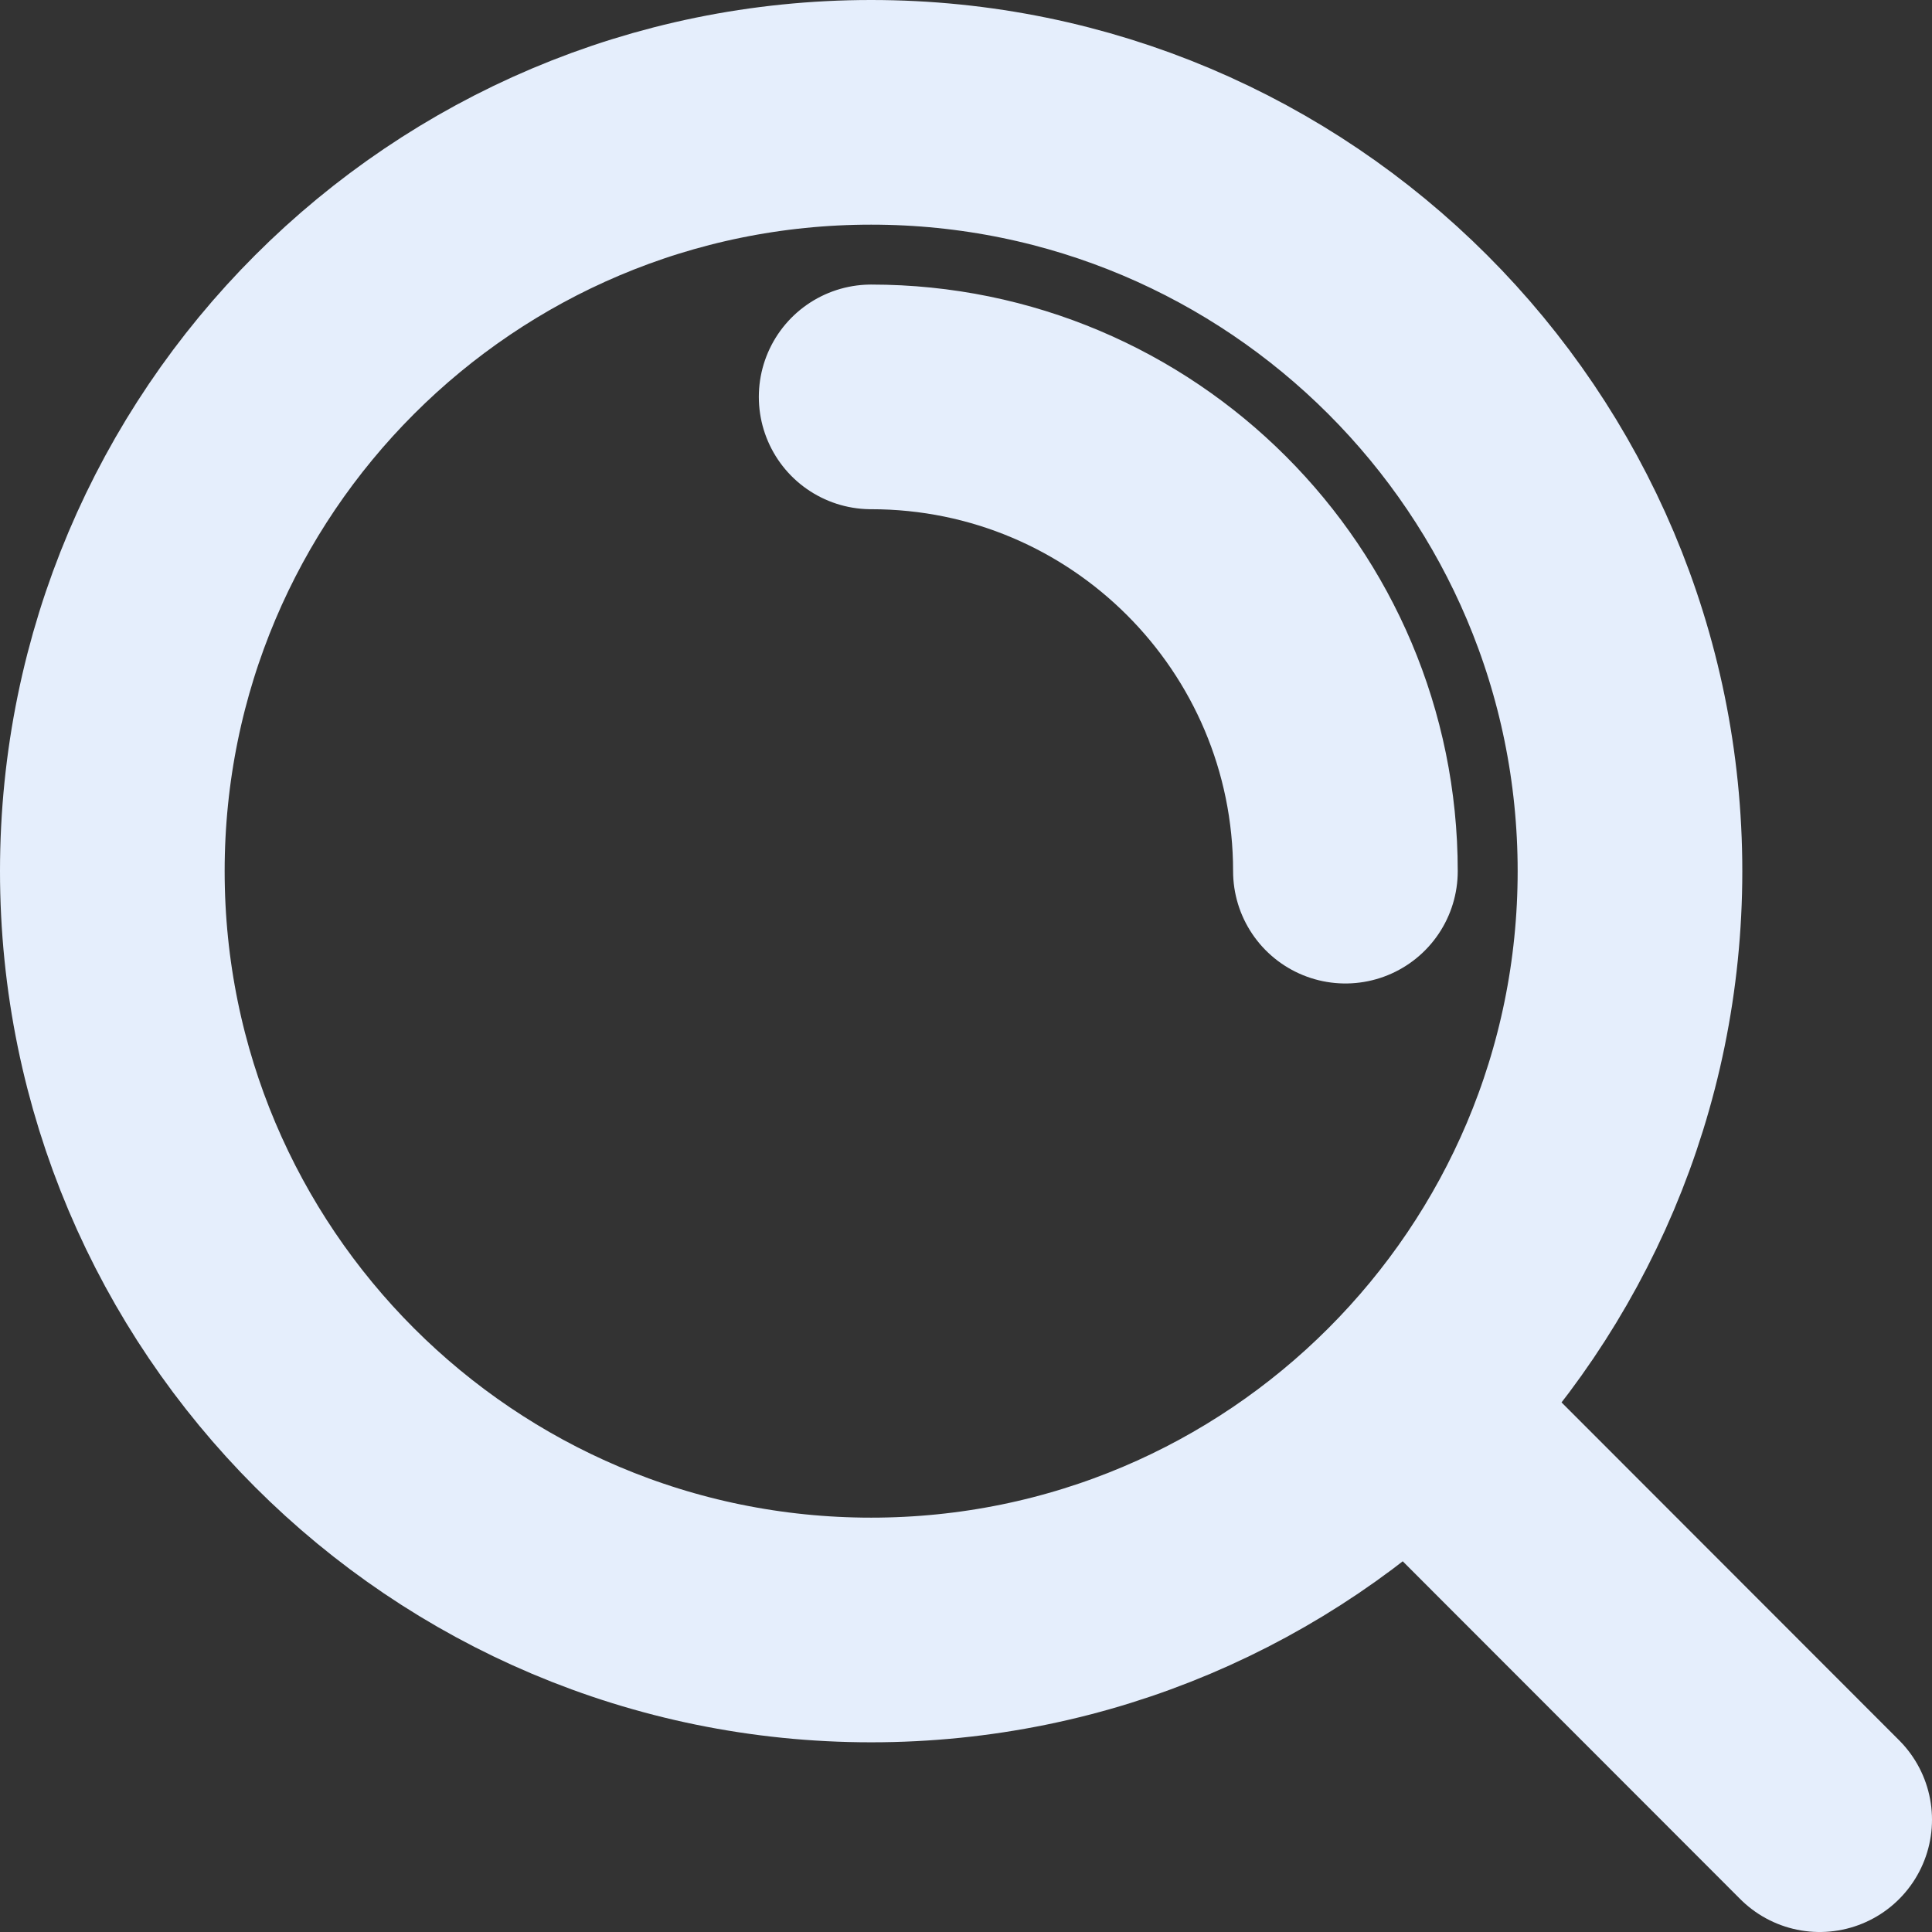
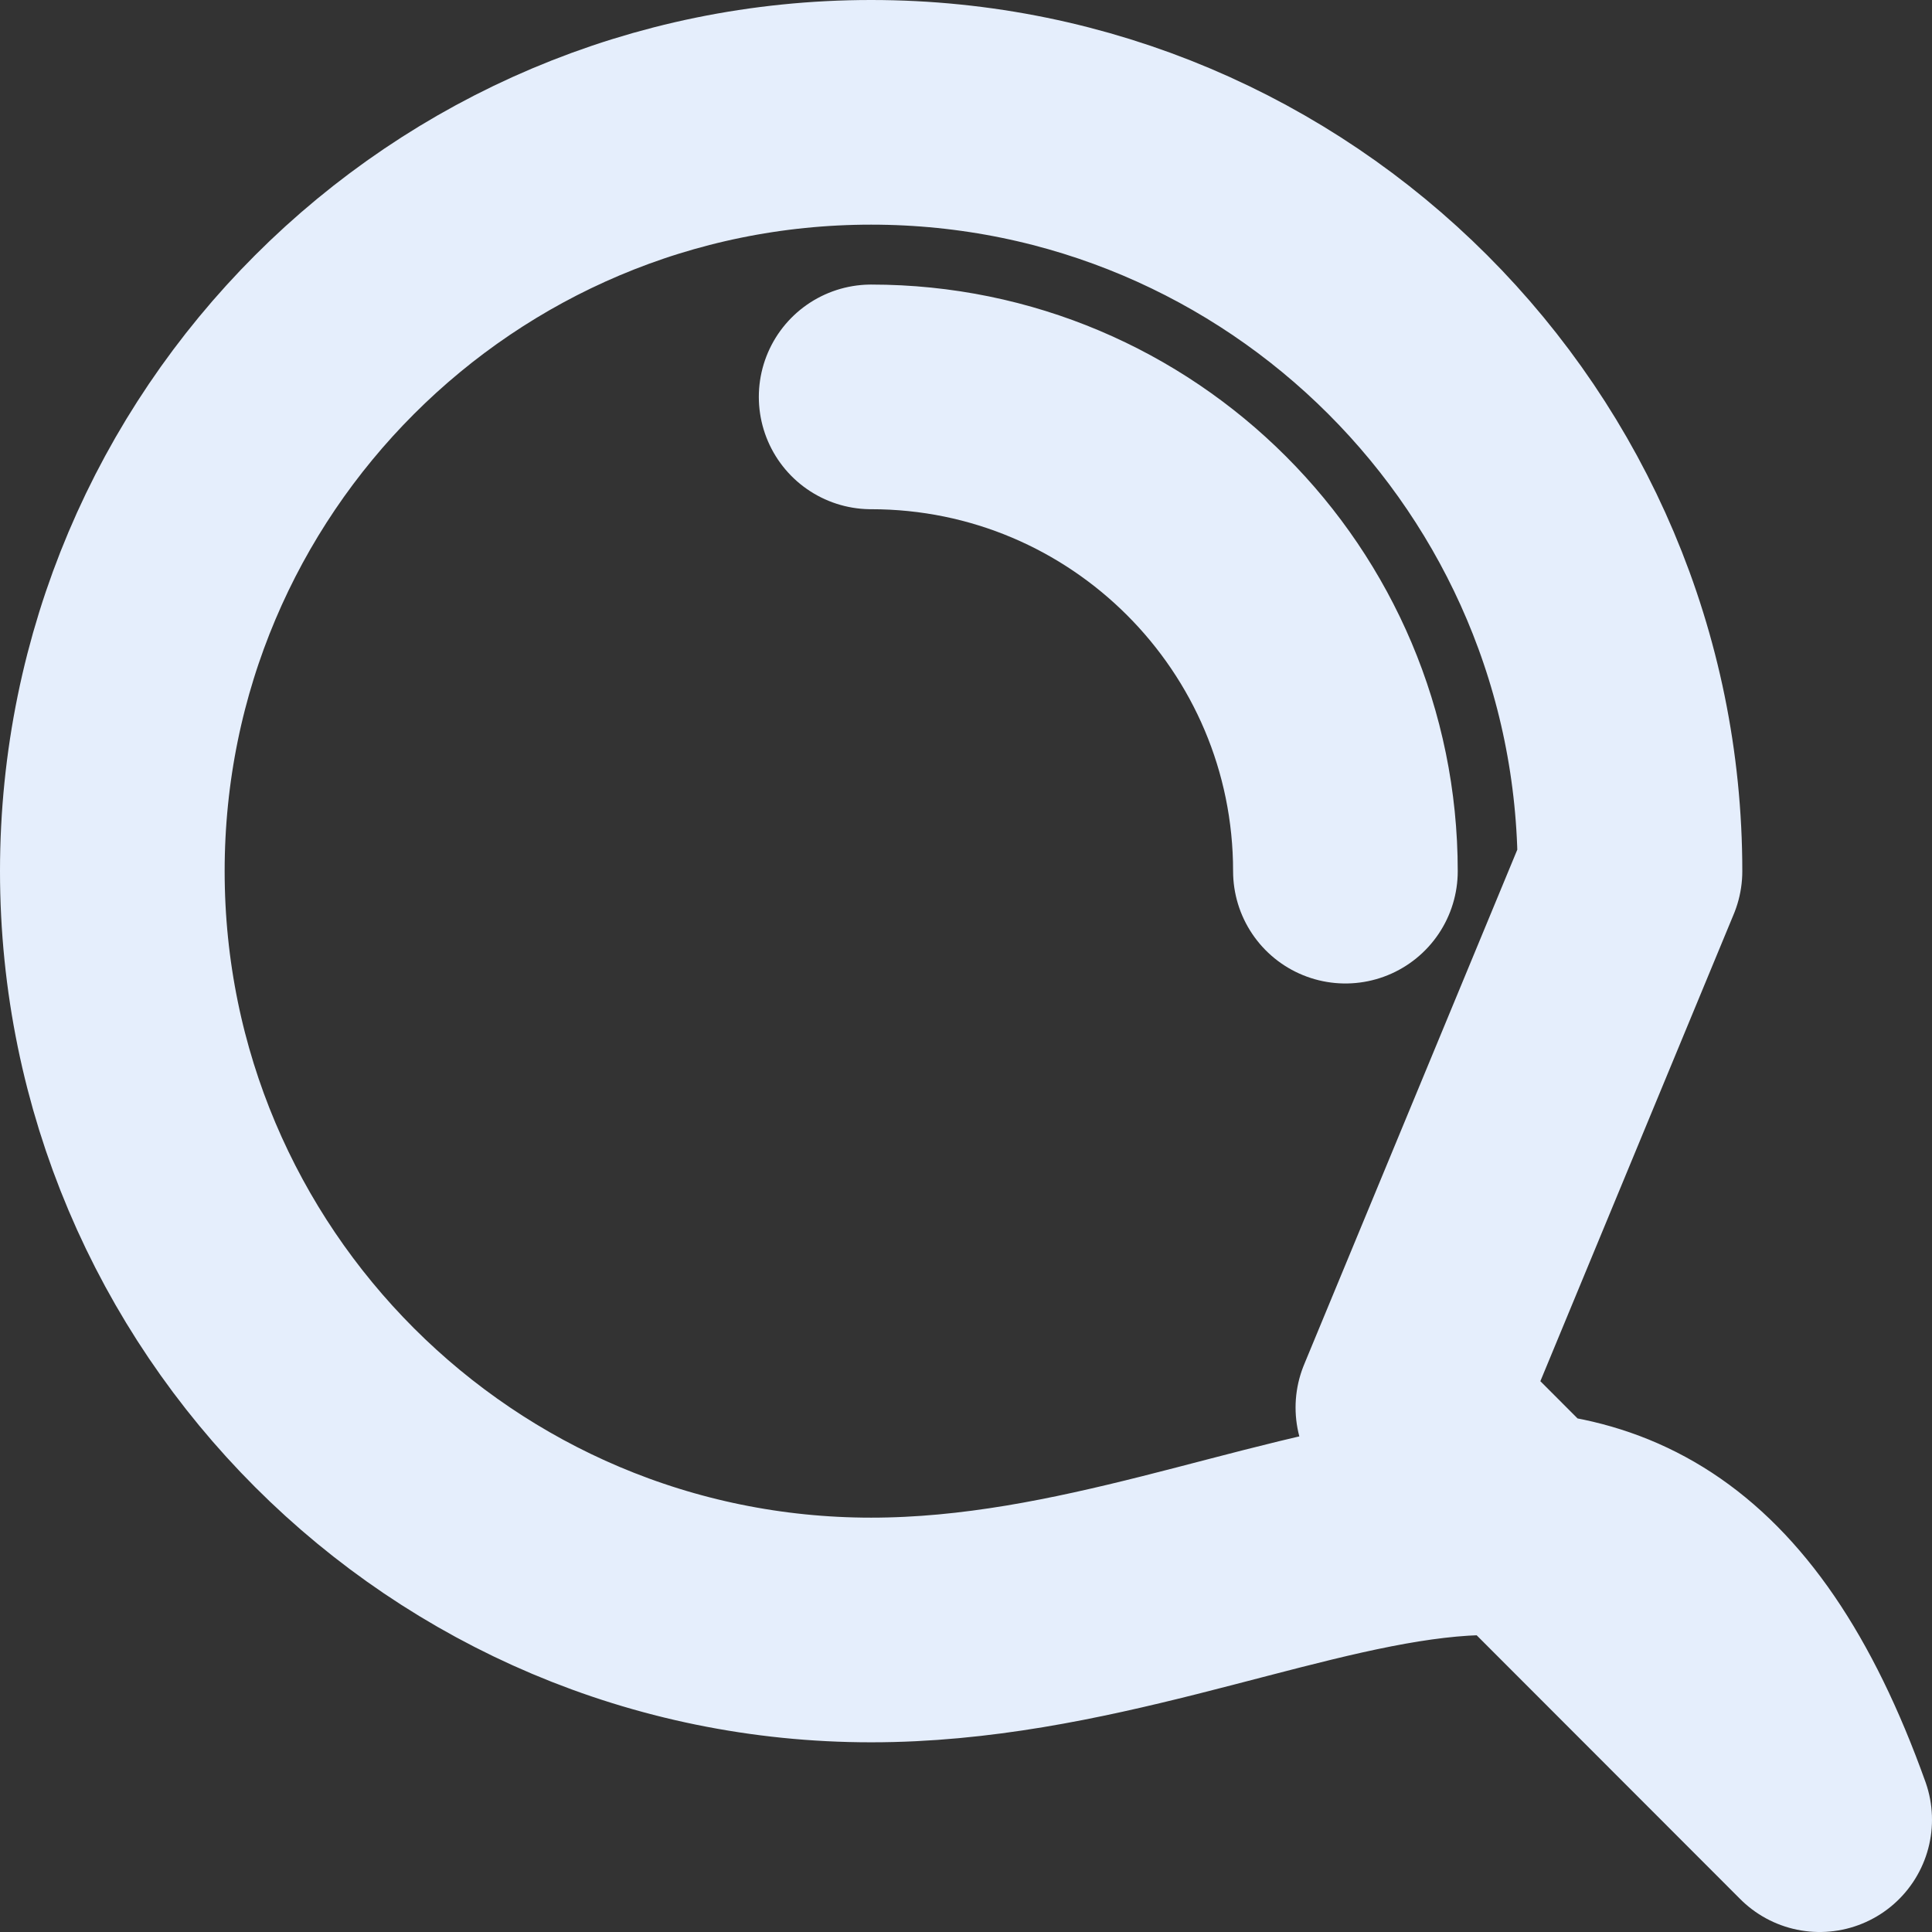
<svg xmlns="http://www.w3.org/2000/svg" width="86" height="86" viewBox="0 0 86 86" fill="none">
  <rect x="0" y="0" width="86" height="86" fill="#333333" stroke="none" />
-   <path id="Vector" d="M38.778 17.667C50.437 17.667 59.889 27.118 59.889 38.778M62.67 62.654L81 81M72.556 38.778C72.556 57.433 57.433 72.556 38.778 72.556C20.123 72.556 5 57.433 5 38.778C5 20.123 20.123 5 38.778 5C57.433 5 72.556 20.123 72.556 38.778Z" stroke="#E5EEFC" stroke-width="10" stroke-linecap="round" stroke-linejoin="round" />
+   <path id="Vector" d="M38.778 17.667C50.437 17.667 59.889 27.118 59.889 38.778M62.67 62.654L81 81C72.556 57.433 57.433 72.556 38.778 72.556C20.123 72.556 5 57.433 5 38.778C5 20.123 20.123 5 38.778 5C57.433 5 72.556 20.123 72.556 38.778Z" stroke="#E5EEFC" stroke-width="10" stroke-linecap="round" stroke-linejoin="round" />
</svg>